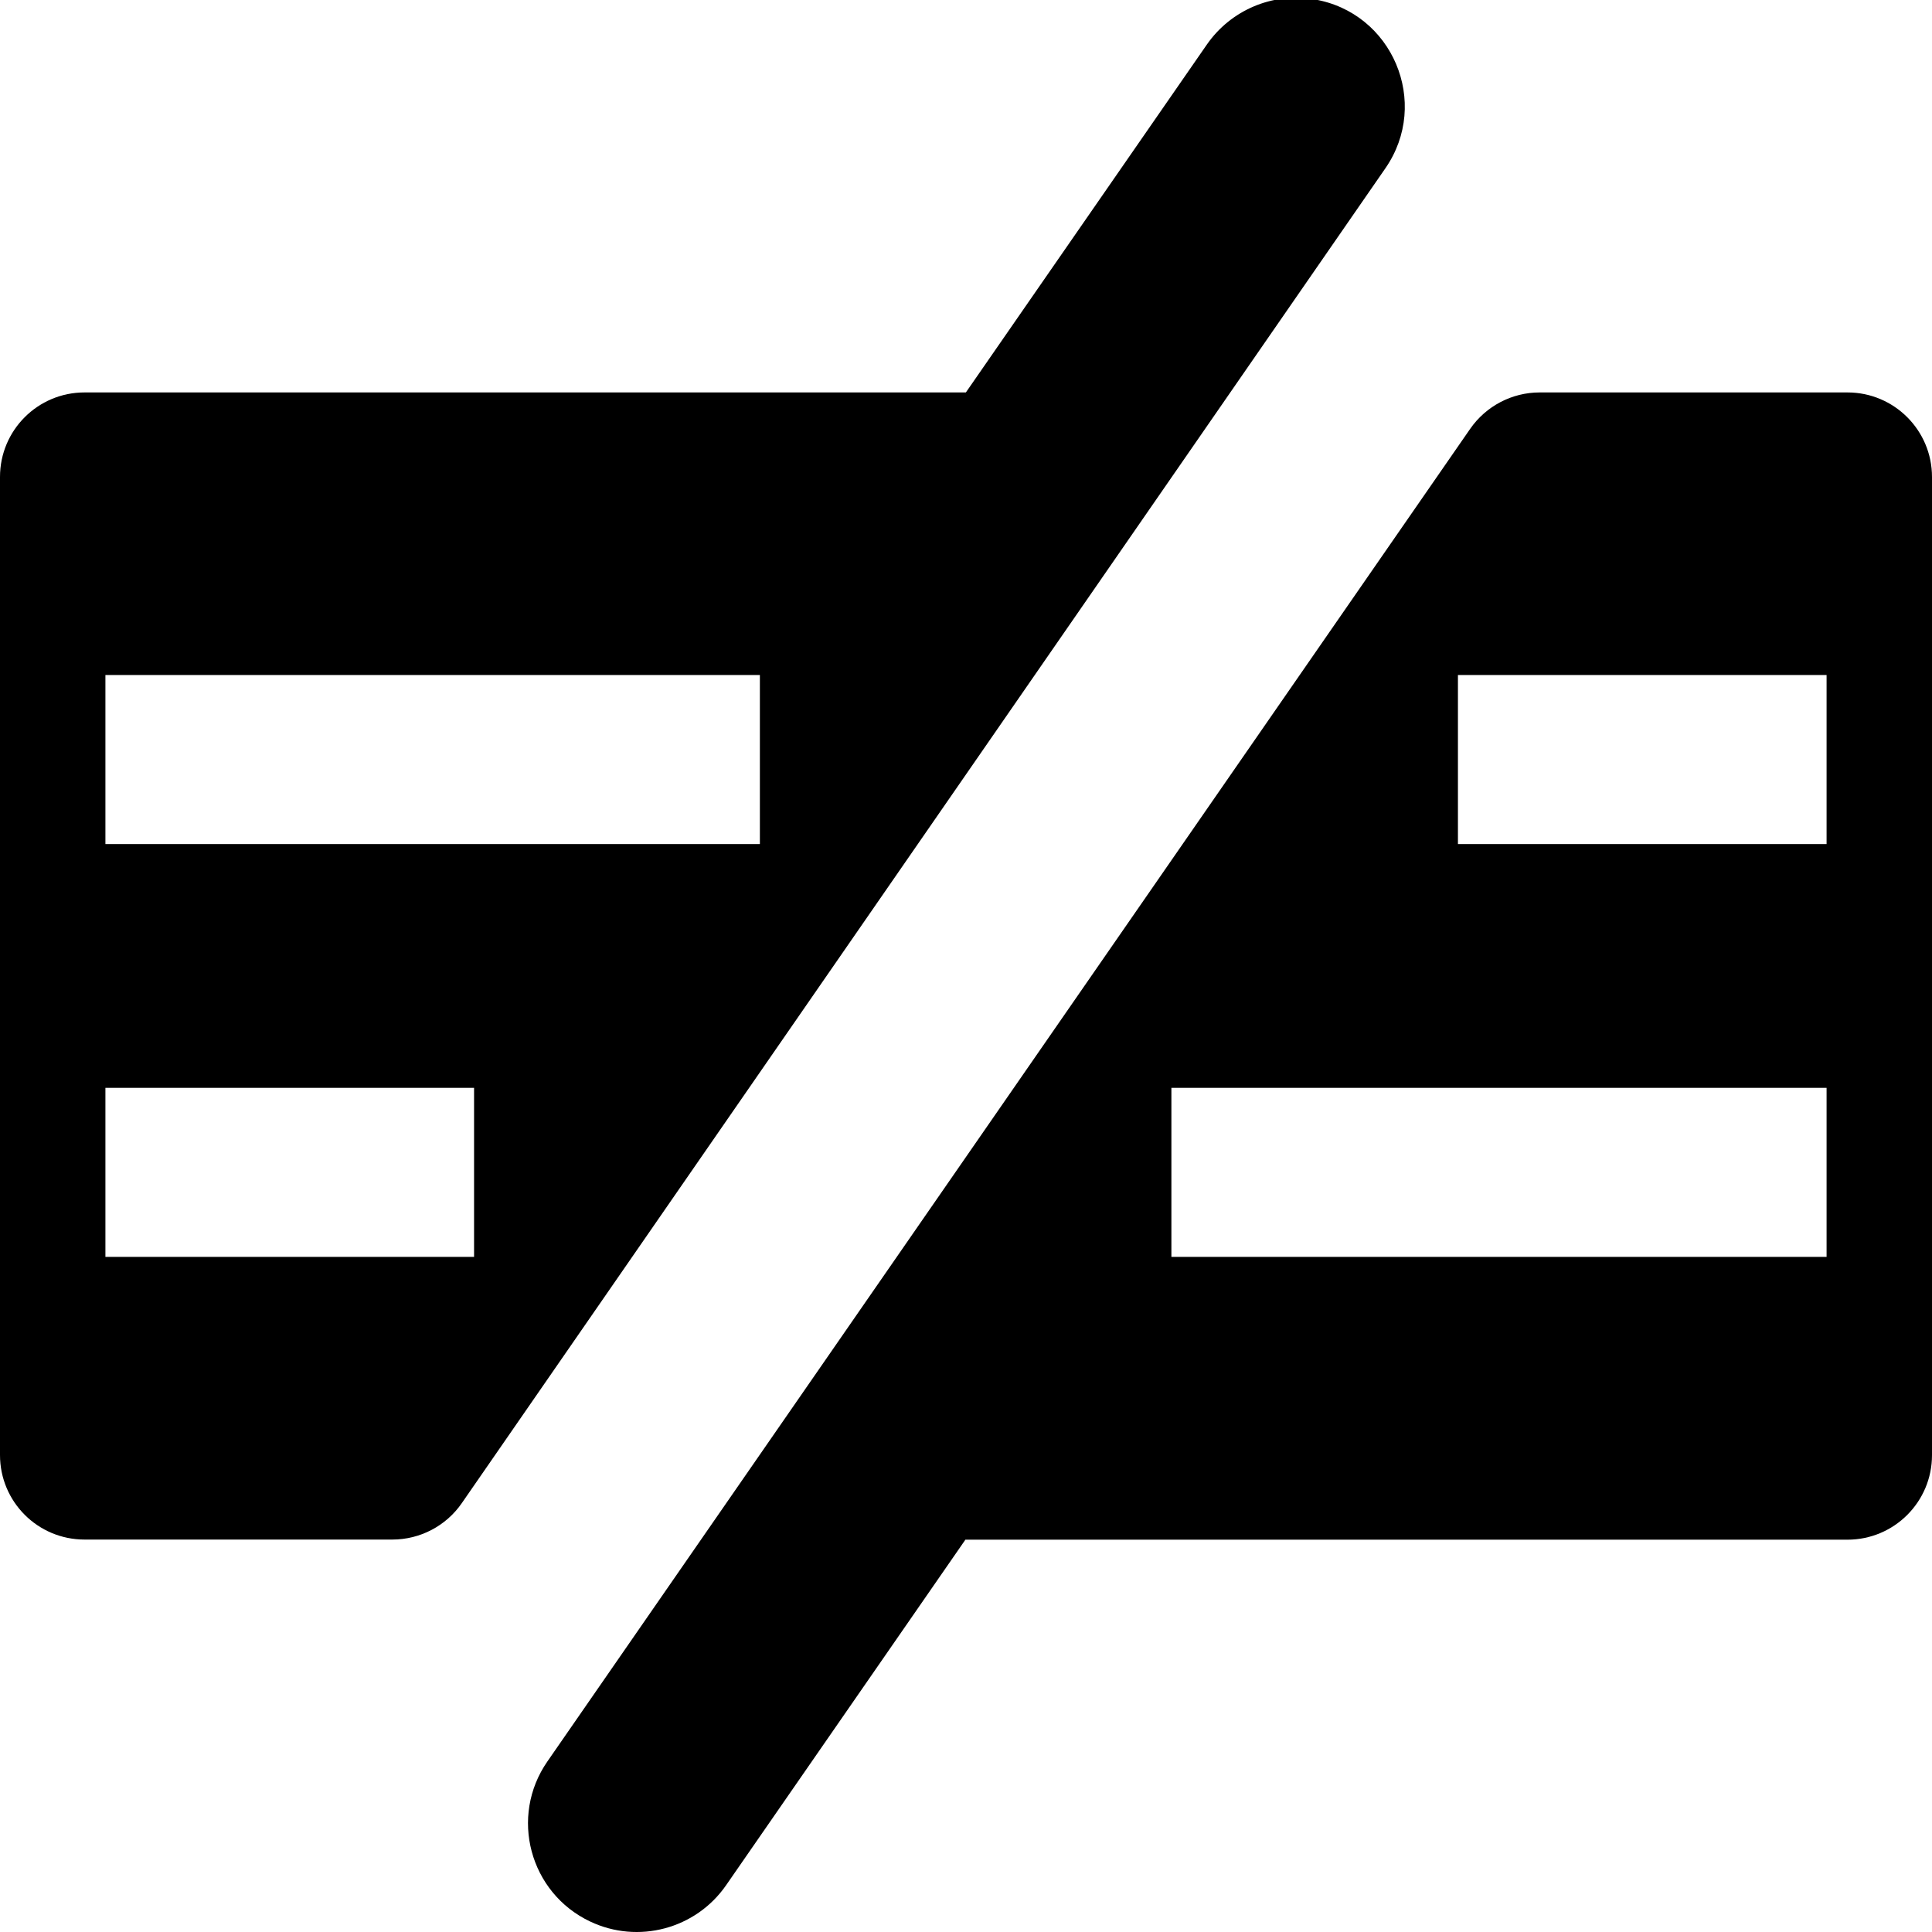
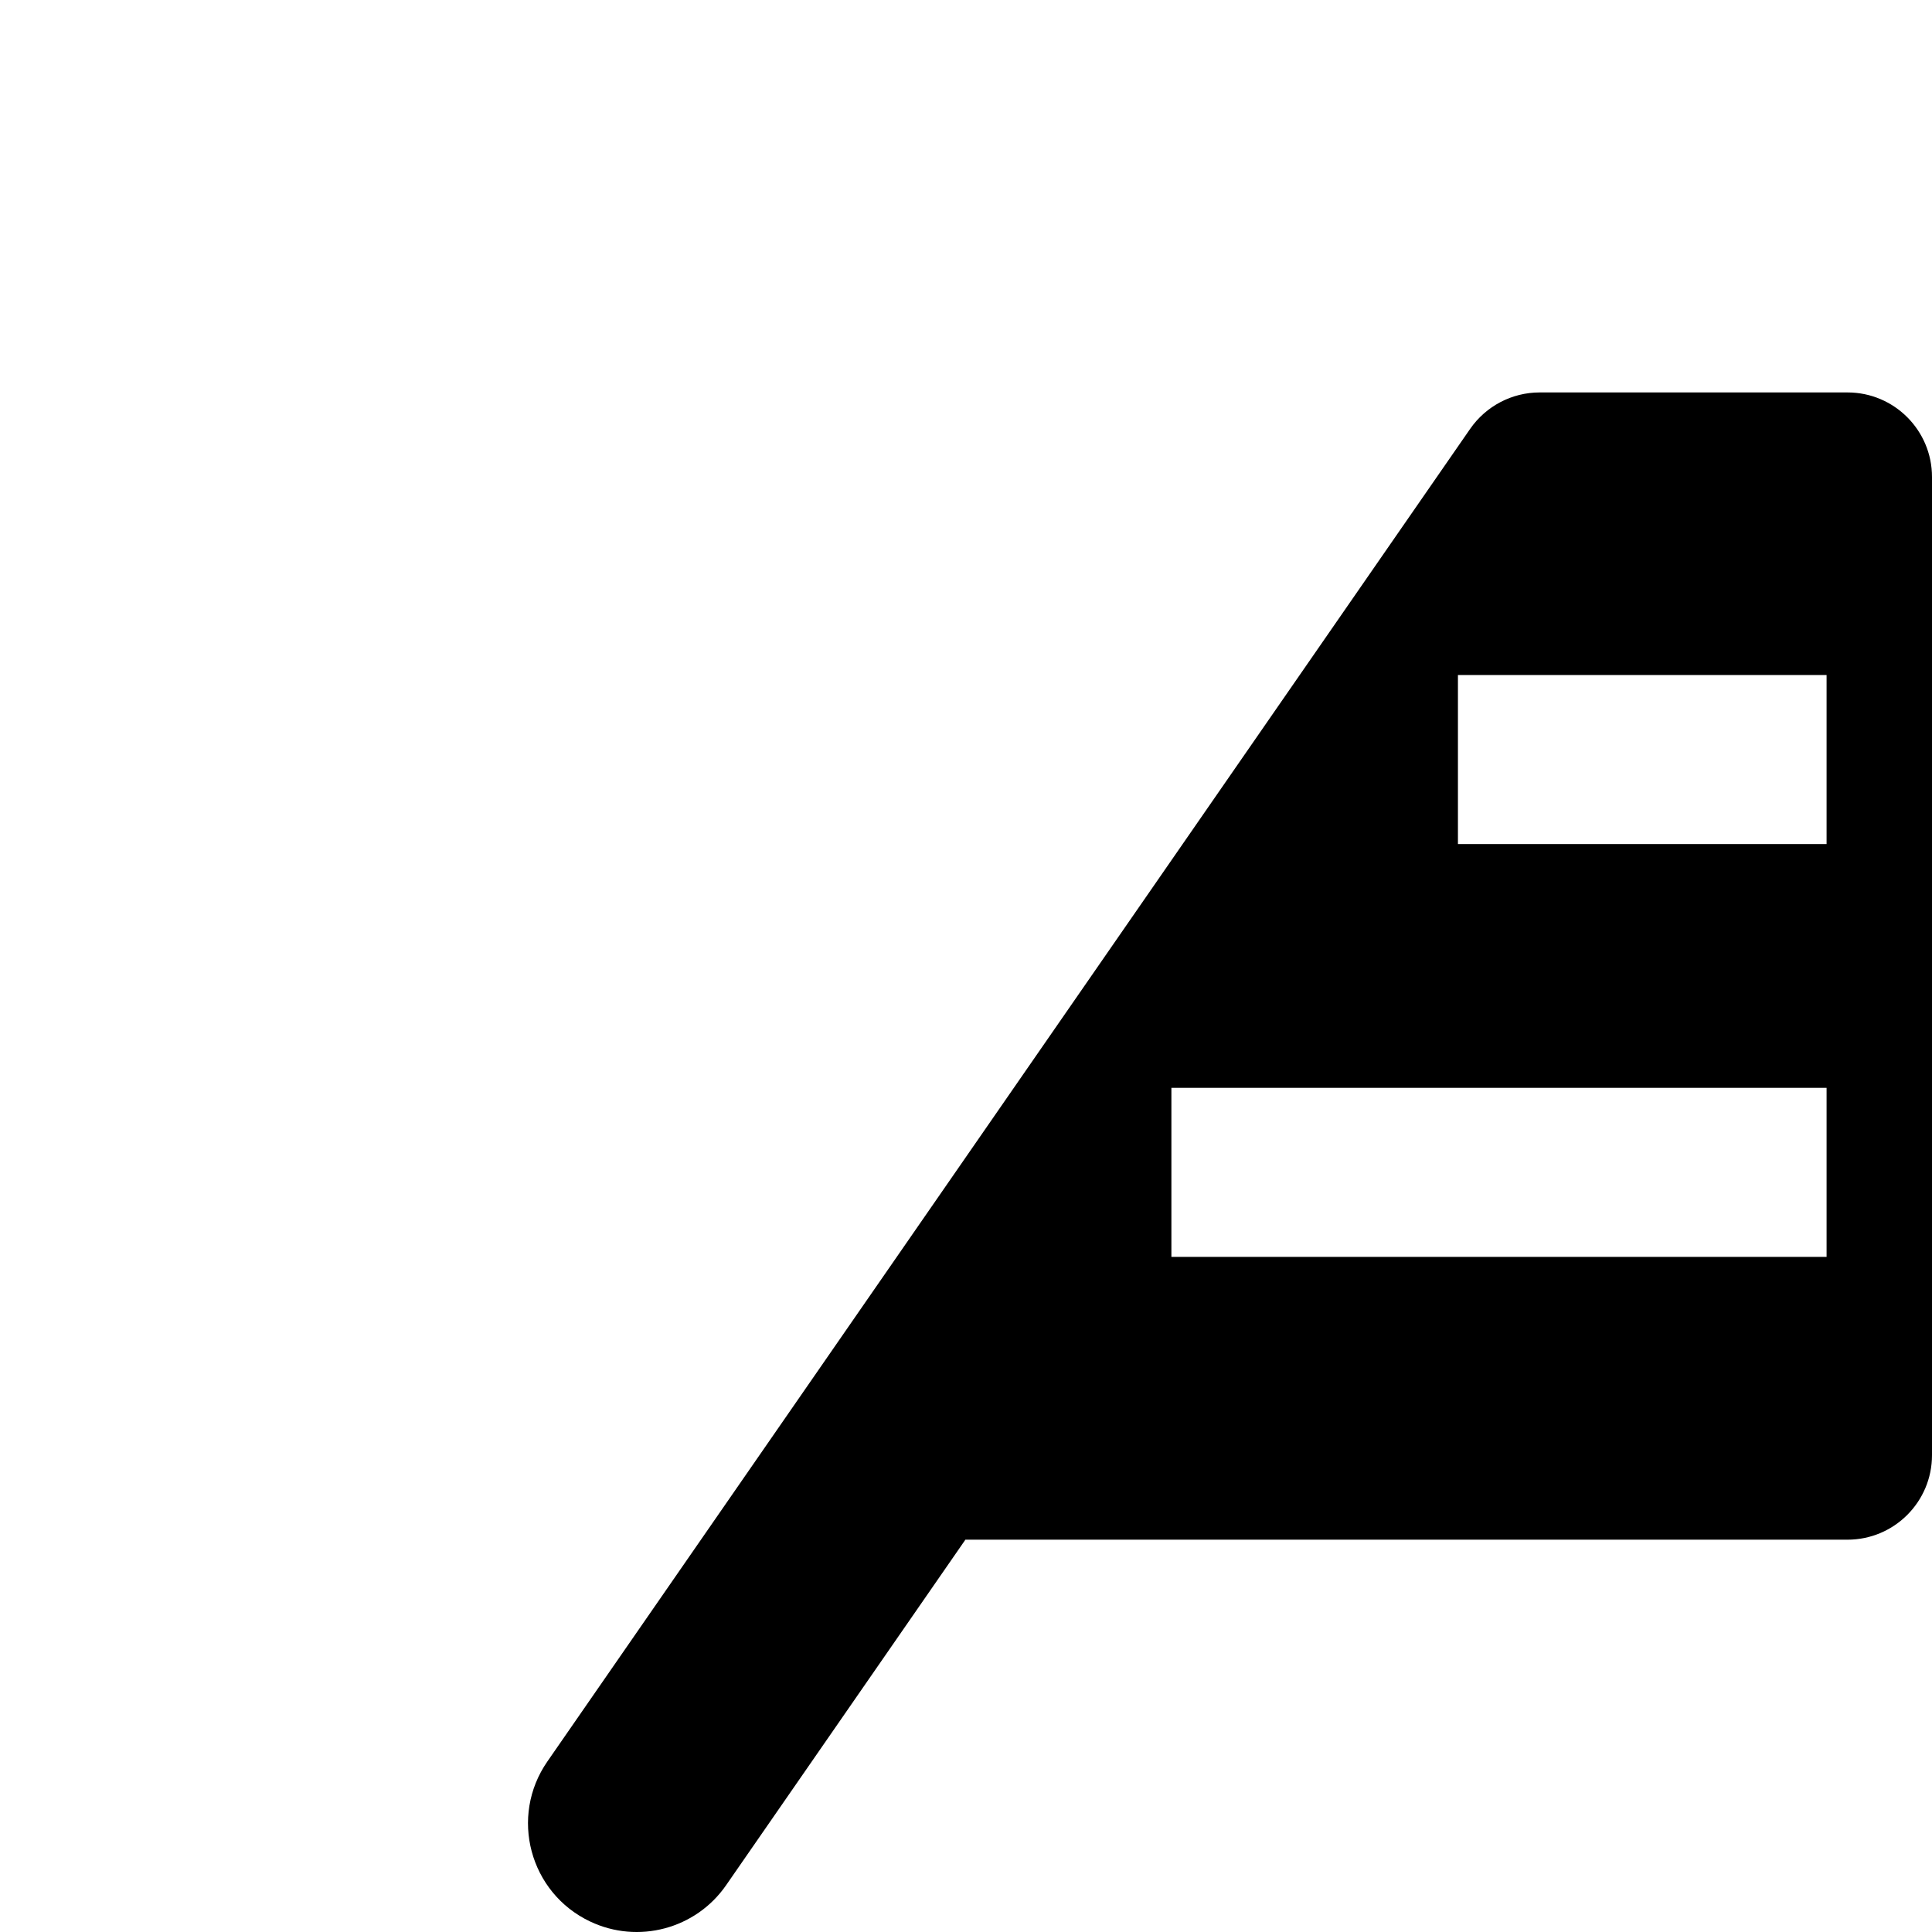
<svg xmlns="http://www.w3.org/2000/svg" id="Layer_1" data-name="Layer 1" viewBox="0 0 160 160">
-   <path d="M108.8-.06c-3.43-.57-6.88,.9-8.86,3.76l-19.95,28.8H7C3.13,32.5,0,35.63,0,39.5V120.5C0,124.37,3.13,127.5,7,127.5h25.49c2.3,0,4.45-1.13,5.75-3.01L114.73,13.94c3.76-5.43,.59-12.93-5.93-14ZM39.26,104.09H8.73v-14h30.53v14Zm23.68-34.19H8.73v-14H62.93v14Z" />
  <path d="M153,32.5h-25.49c-2.3,0-4.45,1.13-5.76,3.02L45.33,145.88c-3.16,4.56-1.48,10.87,3.54,13.25h0c3.98,1.89,8.75,.62,11.26-3l19.82-28.62h73.05c3.86,0,7-3.13,7-7V39.5c0-3.86-3.13-7-7-7Zm-1.73,71.59h-54.26v-14h54.26v14Zm0-34.19h-30.53v-14h30.53v14Z" />
</svg>